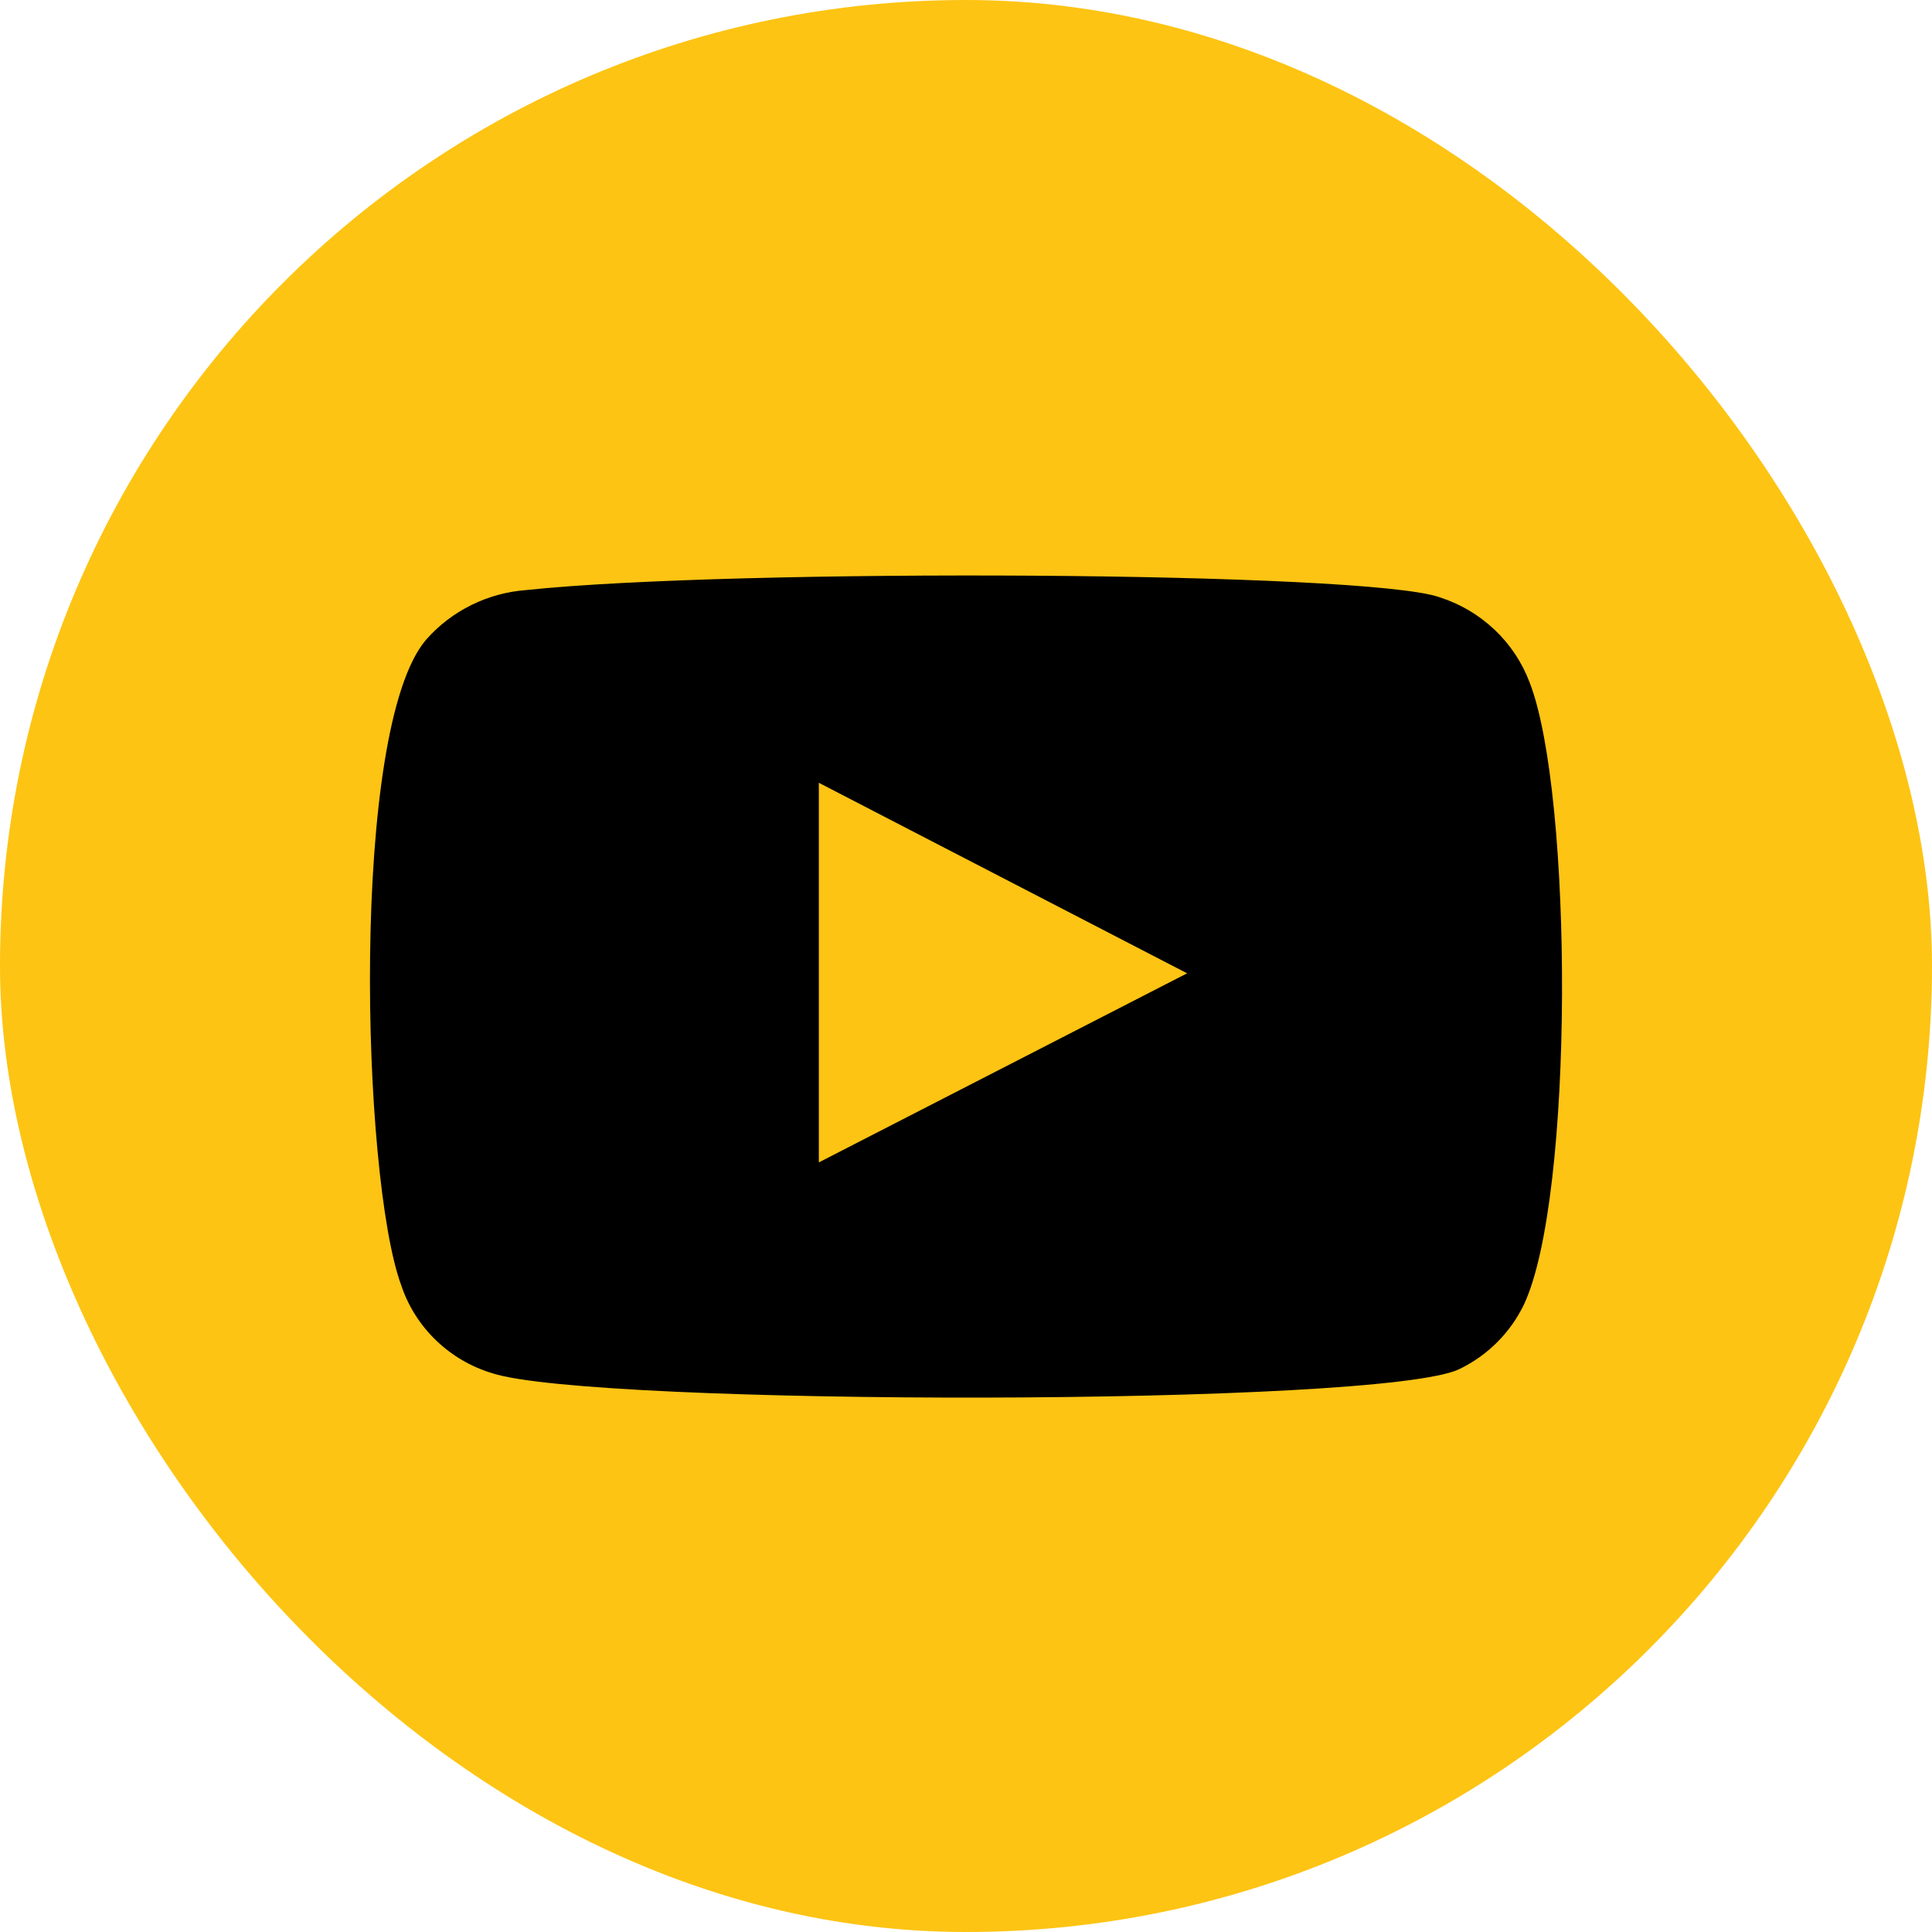
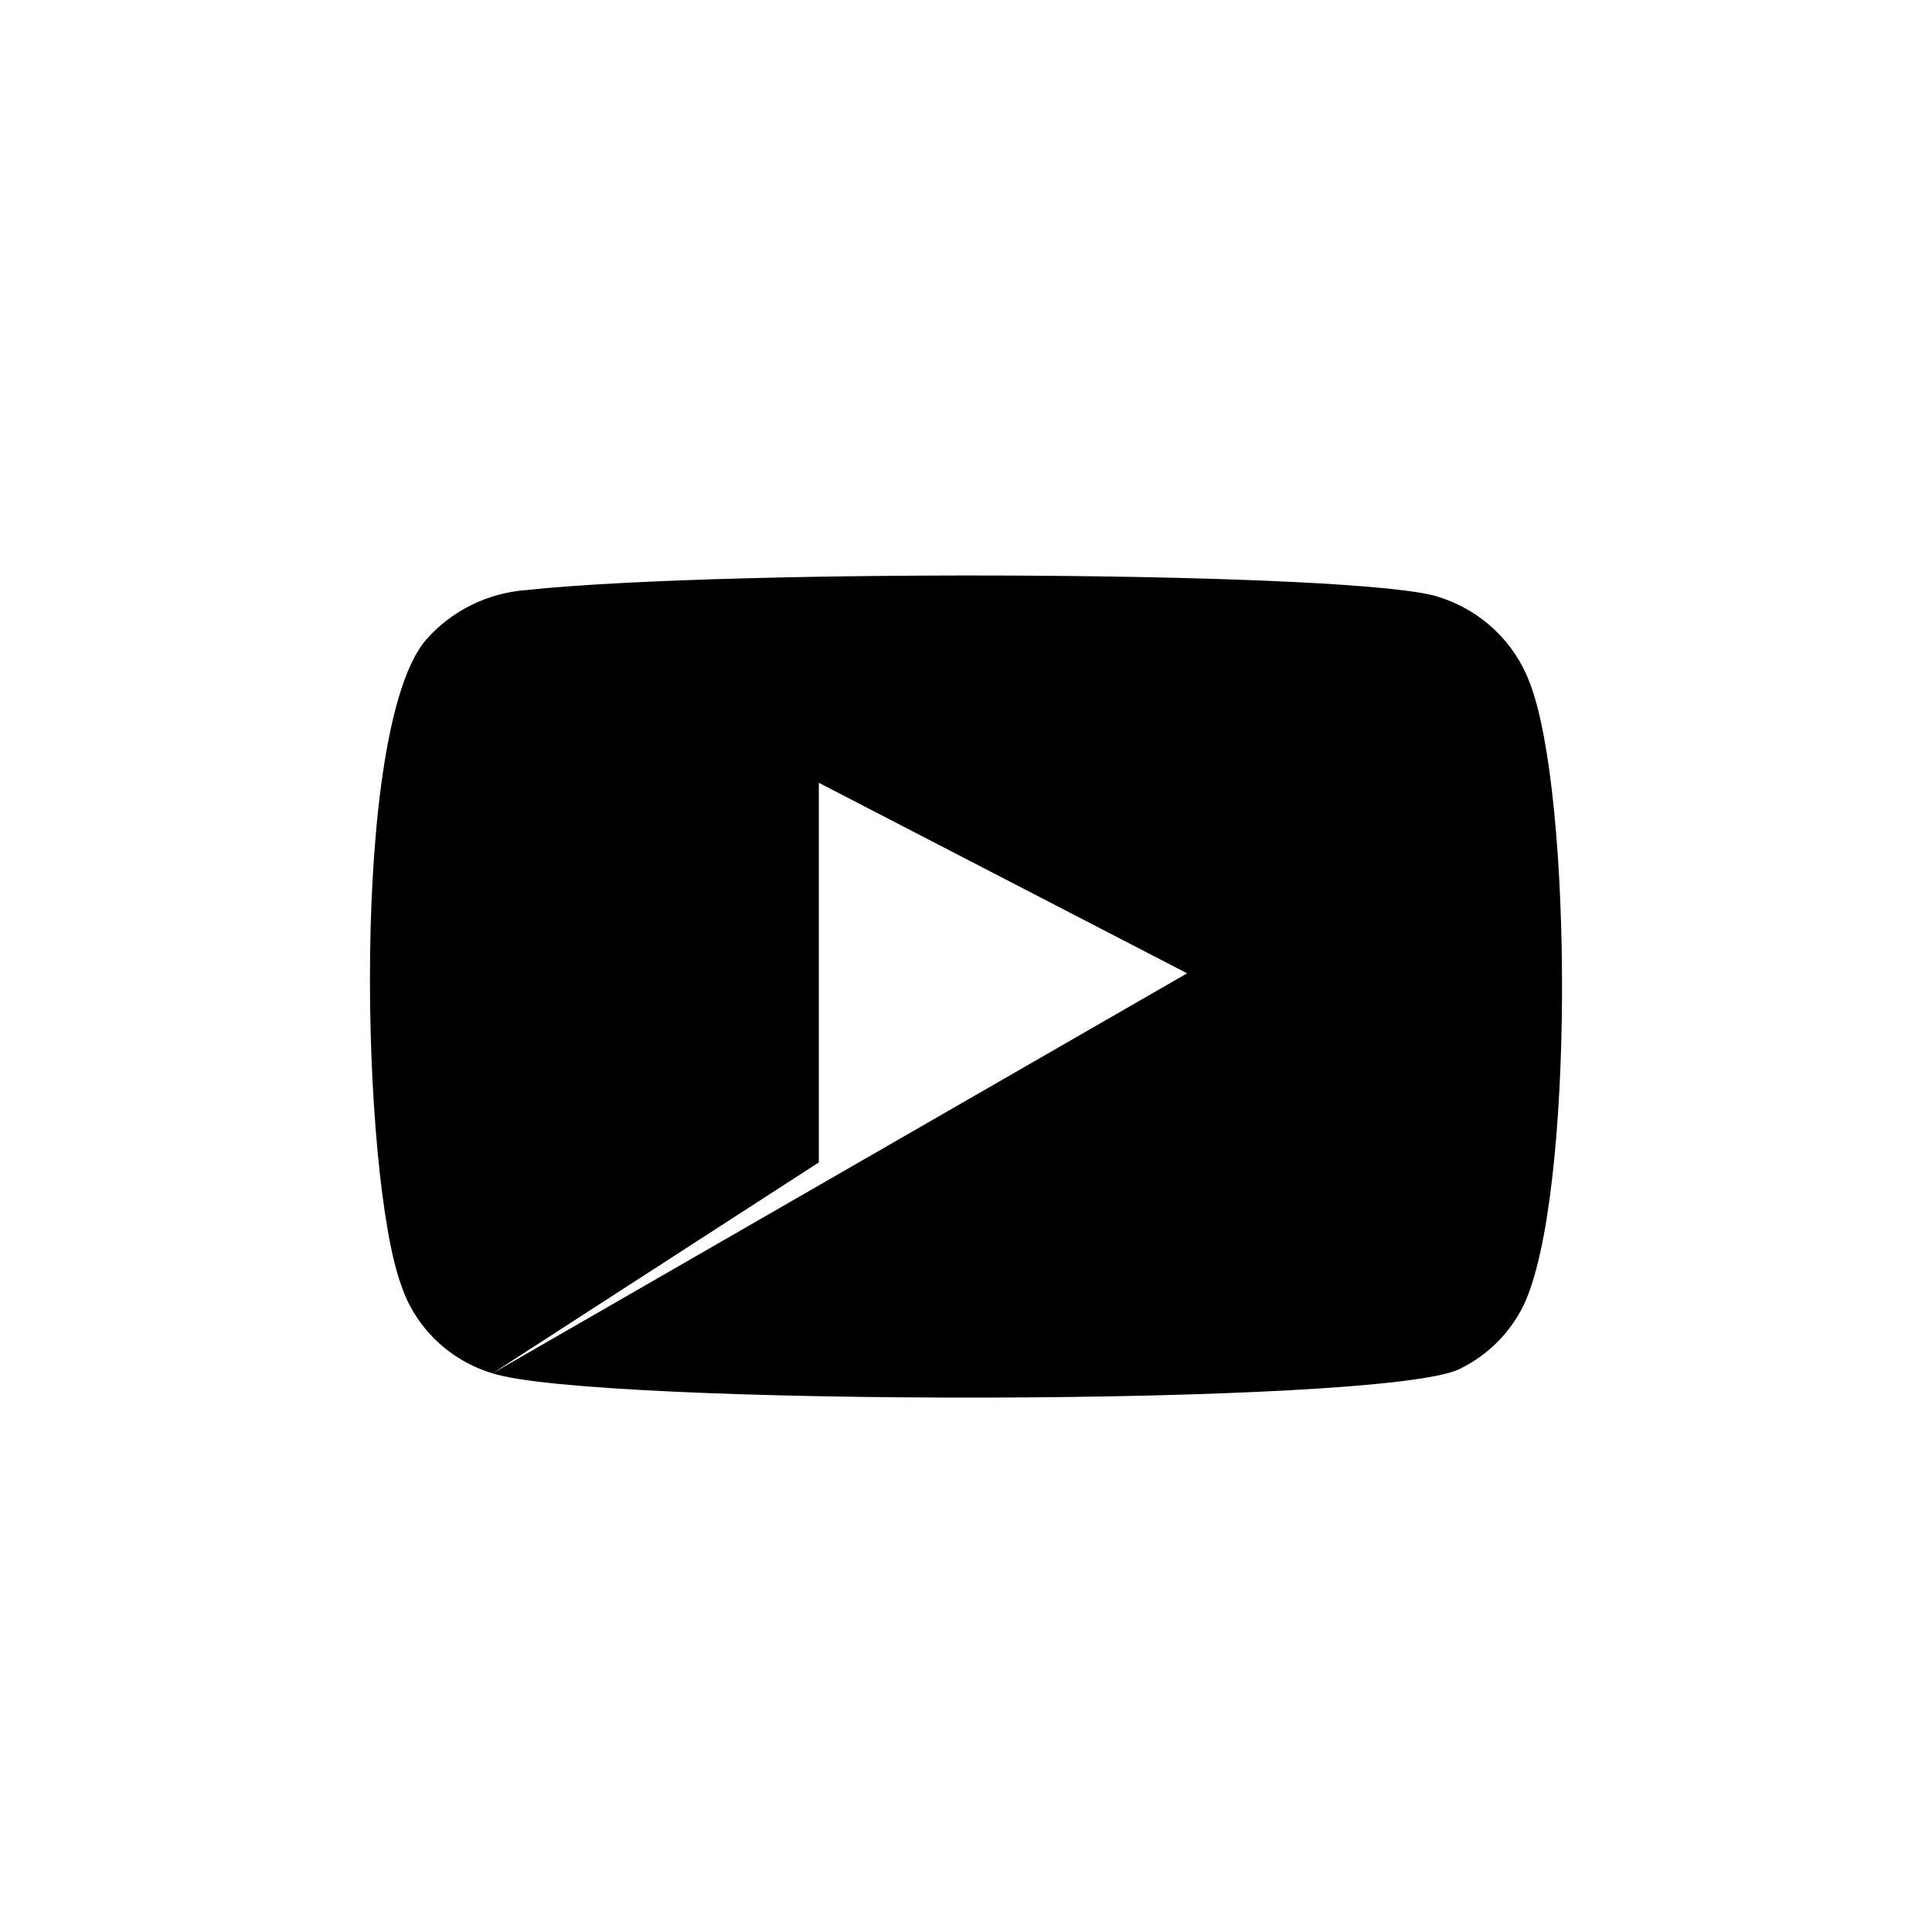
<svg xmlns="http://www.w3.org/2000/svg" width="47" height="47" viewBox="0 0 47 47" fill="none">
-   <rect width="47" height="47" rx="23.5" fill="#FDC413" />
-   <path fill-rule="evenodd" clip-rule="evenodd" d="M11.982 33.409C11.465 33.254 10.993 32.979 10.607 32.606C10.22 32.234 9.93 31.775 9.761 31.268C8.793 28.65 8.506 17.716 10.37 15.557C10.99 14.855 11.866 14.423 12.807 14.354C17.806 13.824 33.251 13.894 35.025 14.531C35.524 14.691 35.98 14.96 36.358 15.319C36.737 15.677 37.029 16.116 37.211 16.601C38.268 19.308 38.304 29.145 37.068 31.746C36.74 32.423 36.191 32.971 35.509 33.303C33.645 34.223 14.455 34.205 11.982 33.409V33.409ZM19.92 28.278L28.879 23.678L19.92 19.043V28.278Z" fill="black" />
+   <path fill-rule="evenodd" clip-rule="evenodd" d="M11.982 33.409C11.465 33.254 10.993 32.979 10.607 32.606C10.22 32.234 9.93 31.775 9.761 31.268C8.793 28.65 8.506 17.716 10.37 15.557C10.99 14.855 11.866 14.423 12.807 14.354C17.806 13.824 33.251 13.894 35.025 14.531C35.524 14.691 35.98 14.96 36.358 15.319C36.737 15.677 37.029 16.116 37.211 16.601C38.268 19.308 38.304 29.145 37.068 31.746C36.74 32.423 36.191 32.971 35.509 33.303C33.645 34.223 14.455 34.205 11.982 33.409V33.409ZL28.879 23.678L19.92 19.043V28.278Z" fill="black" />
</svg>